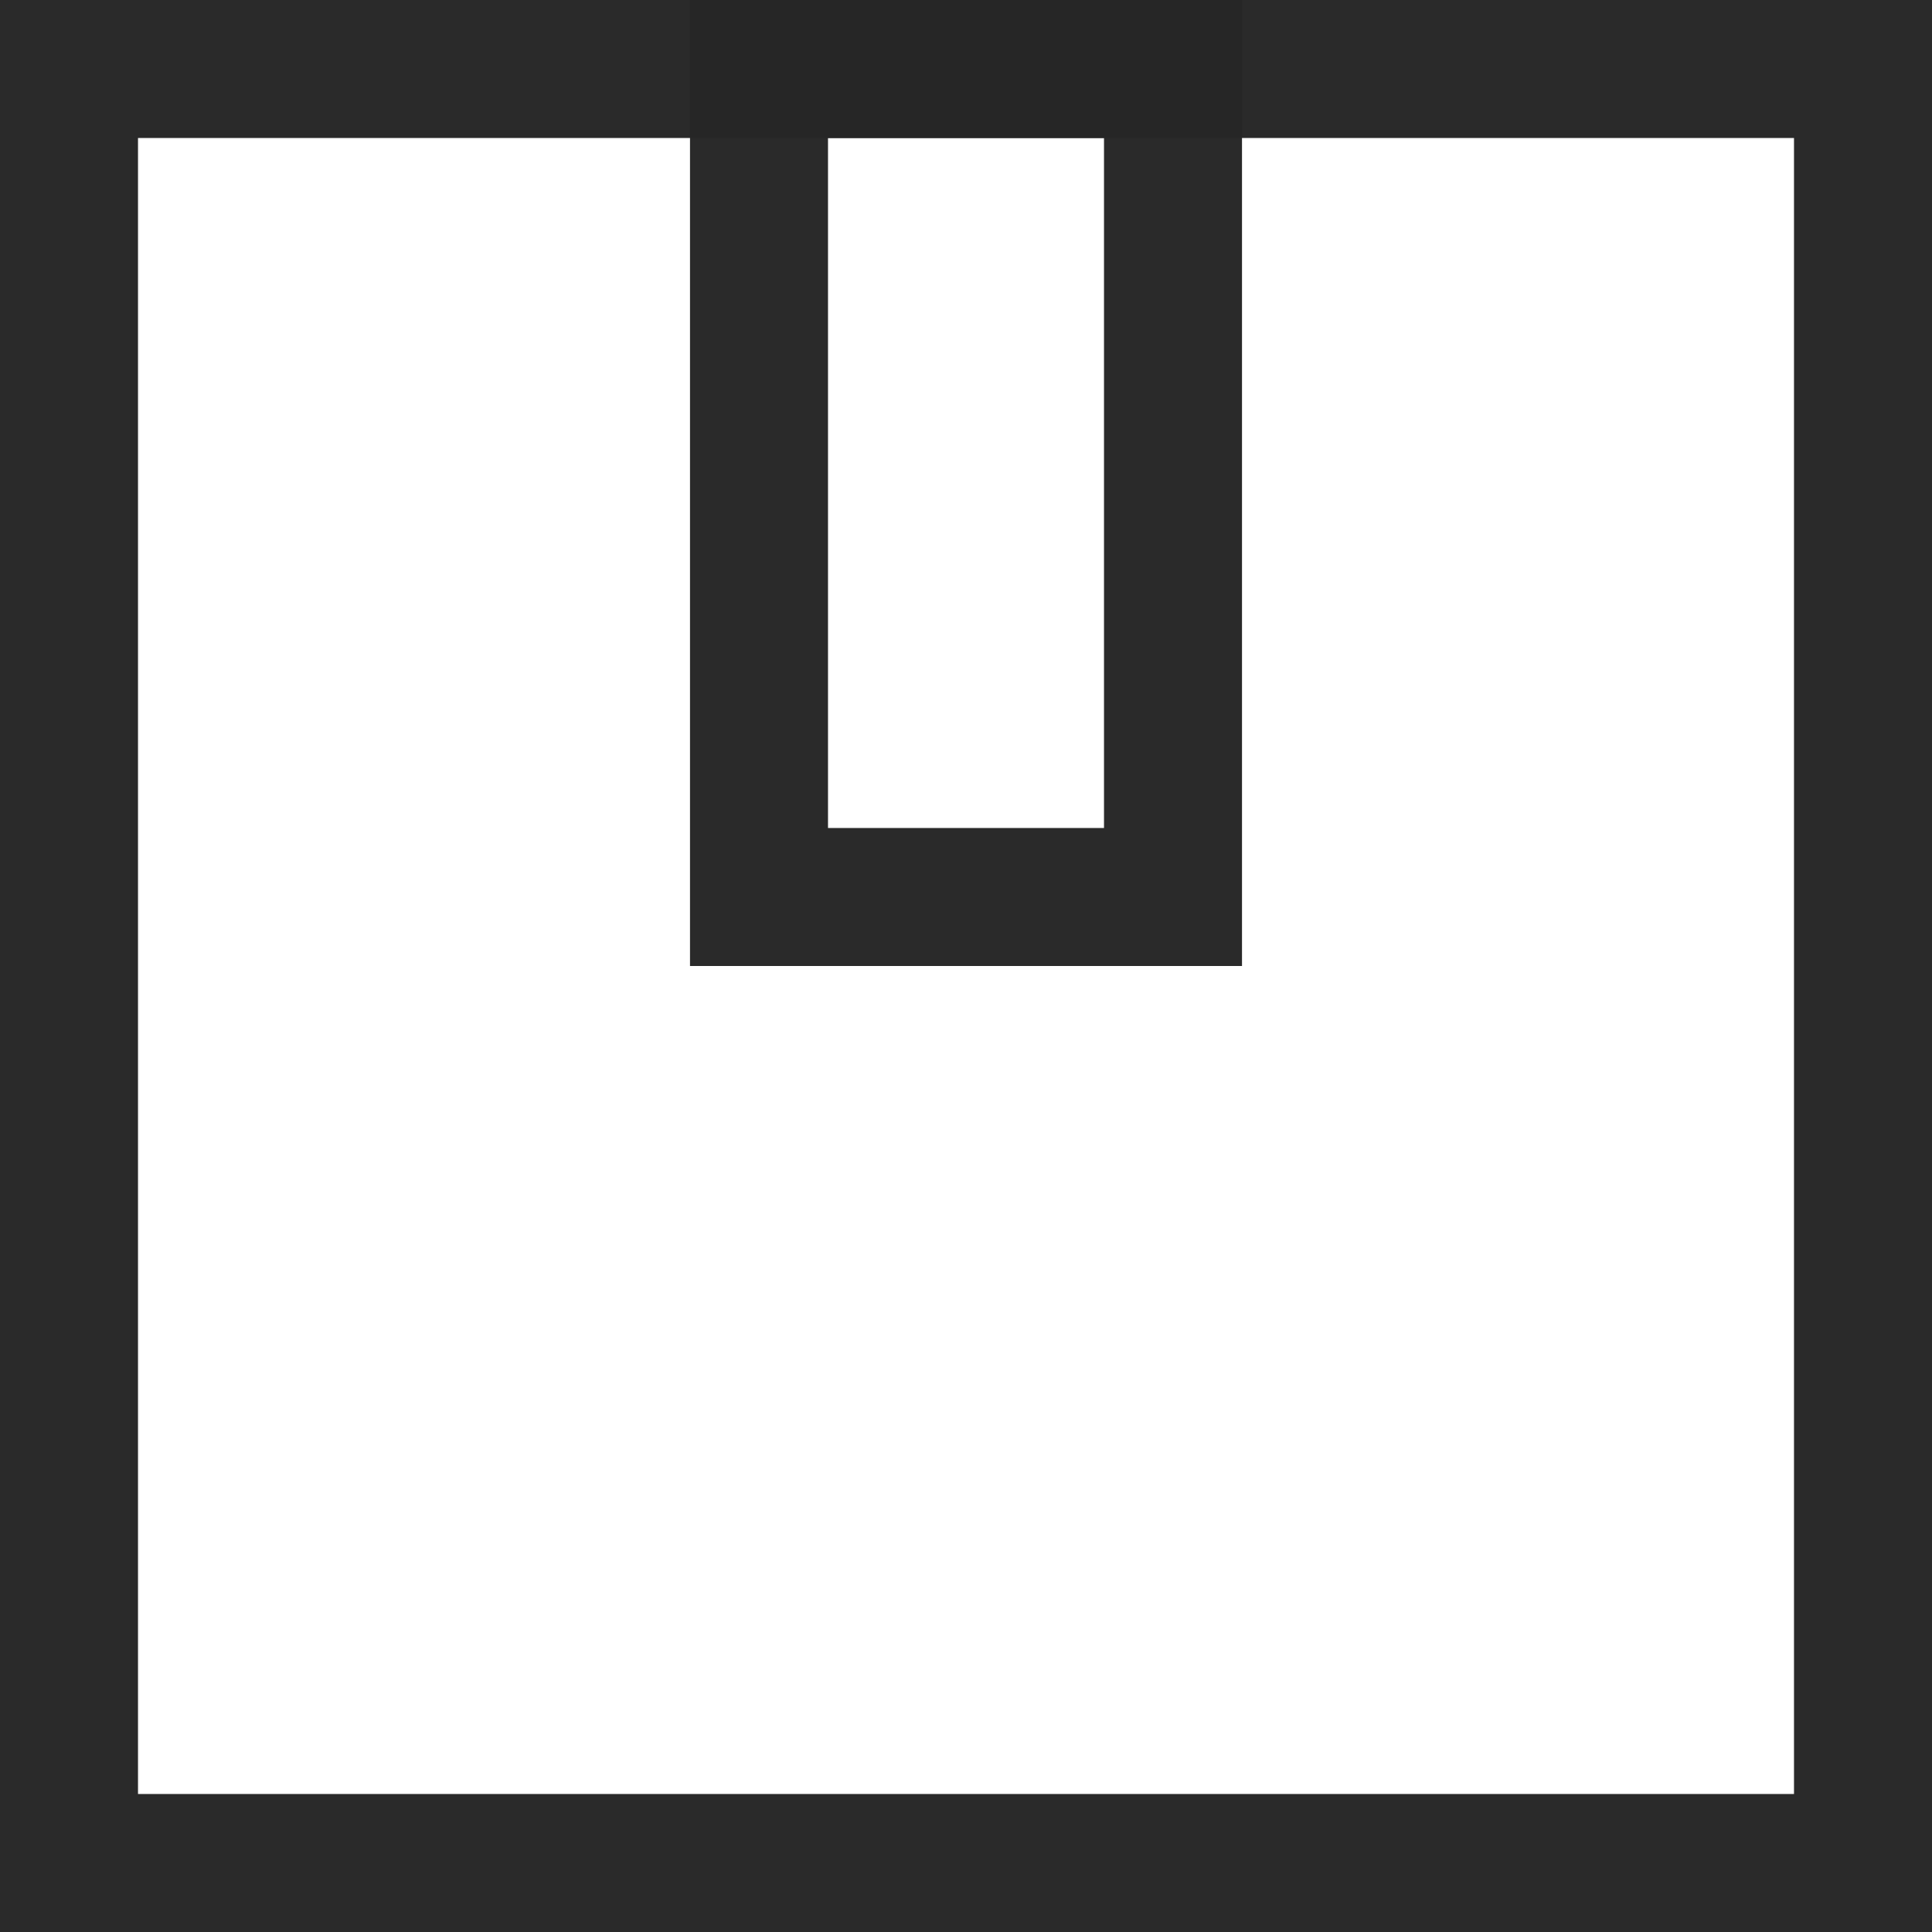
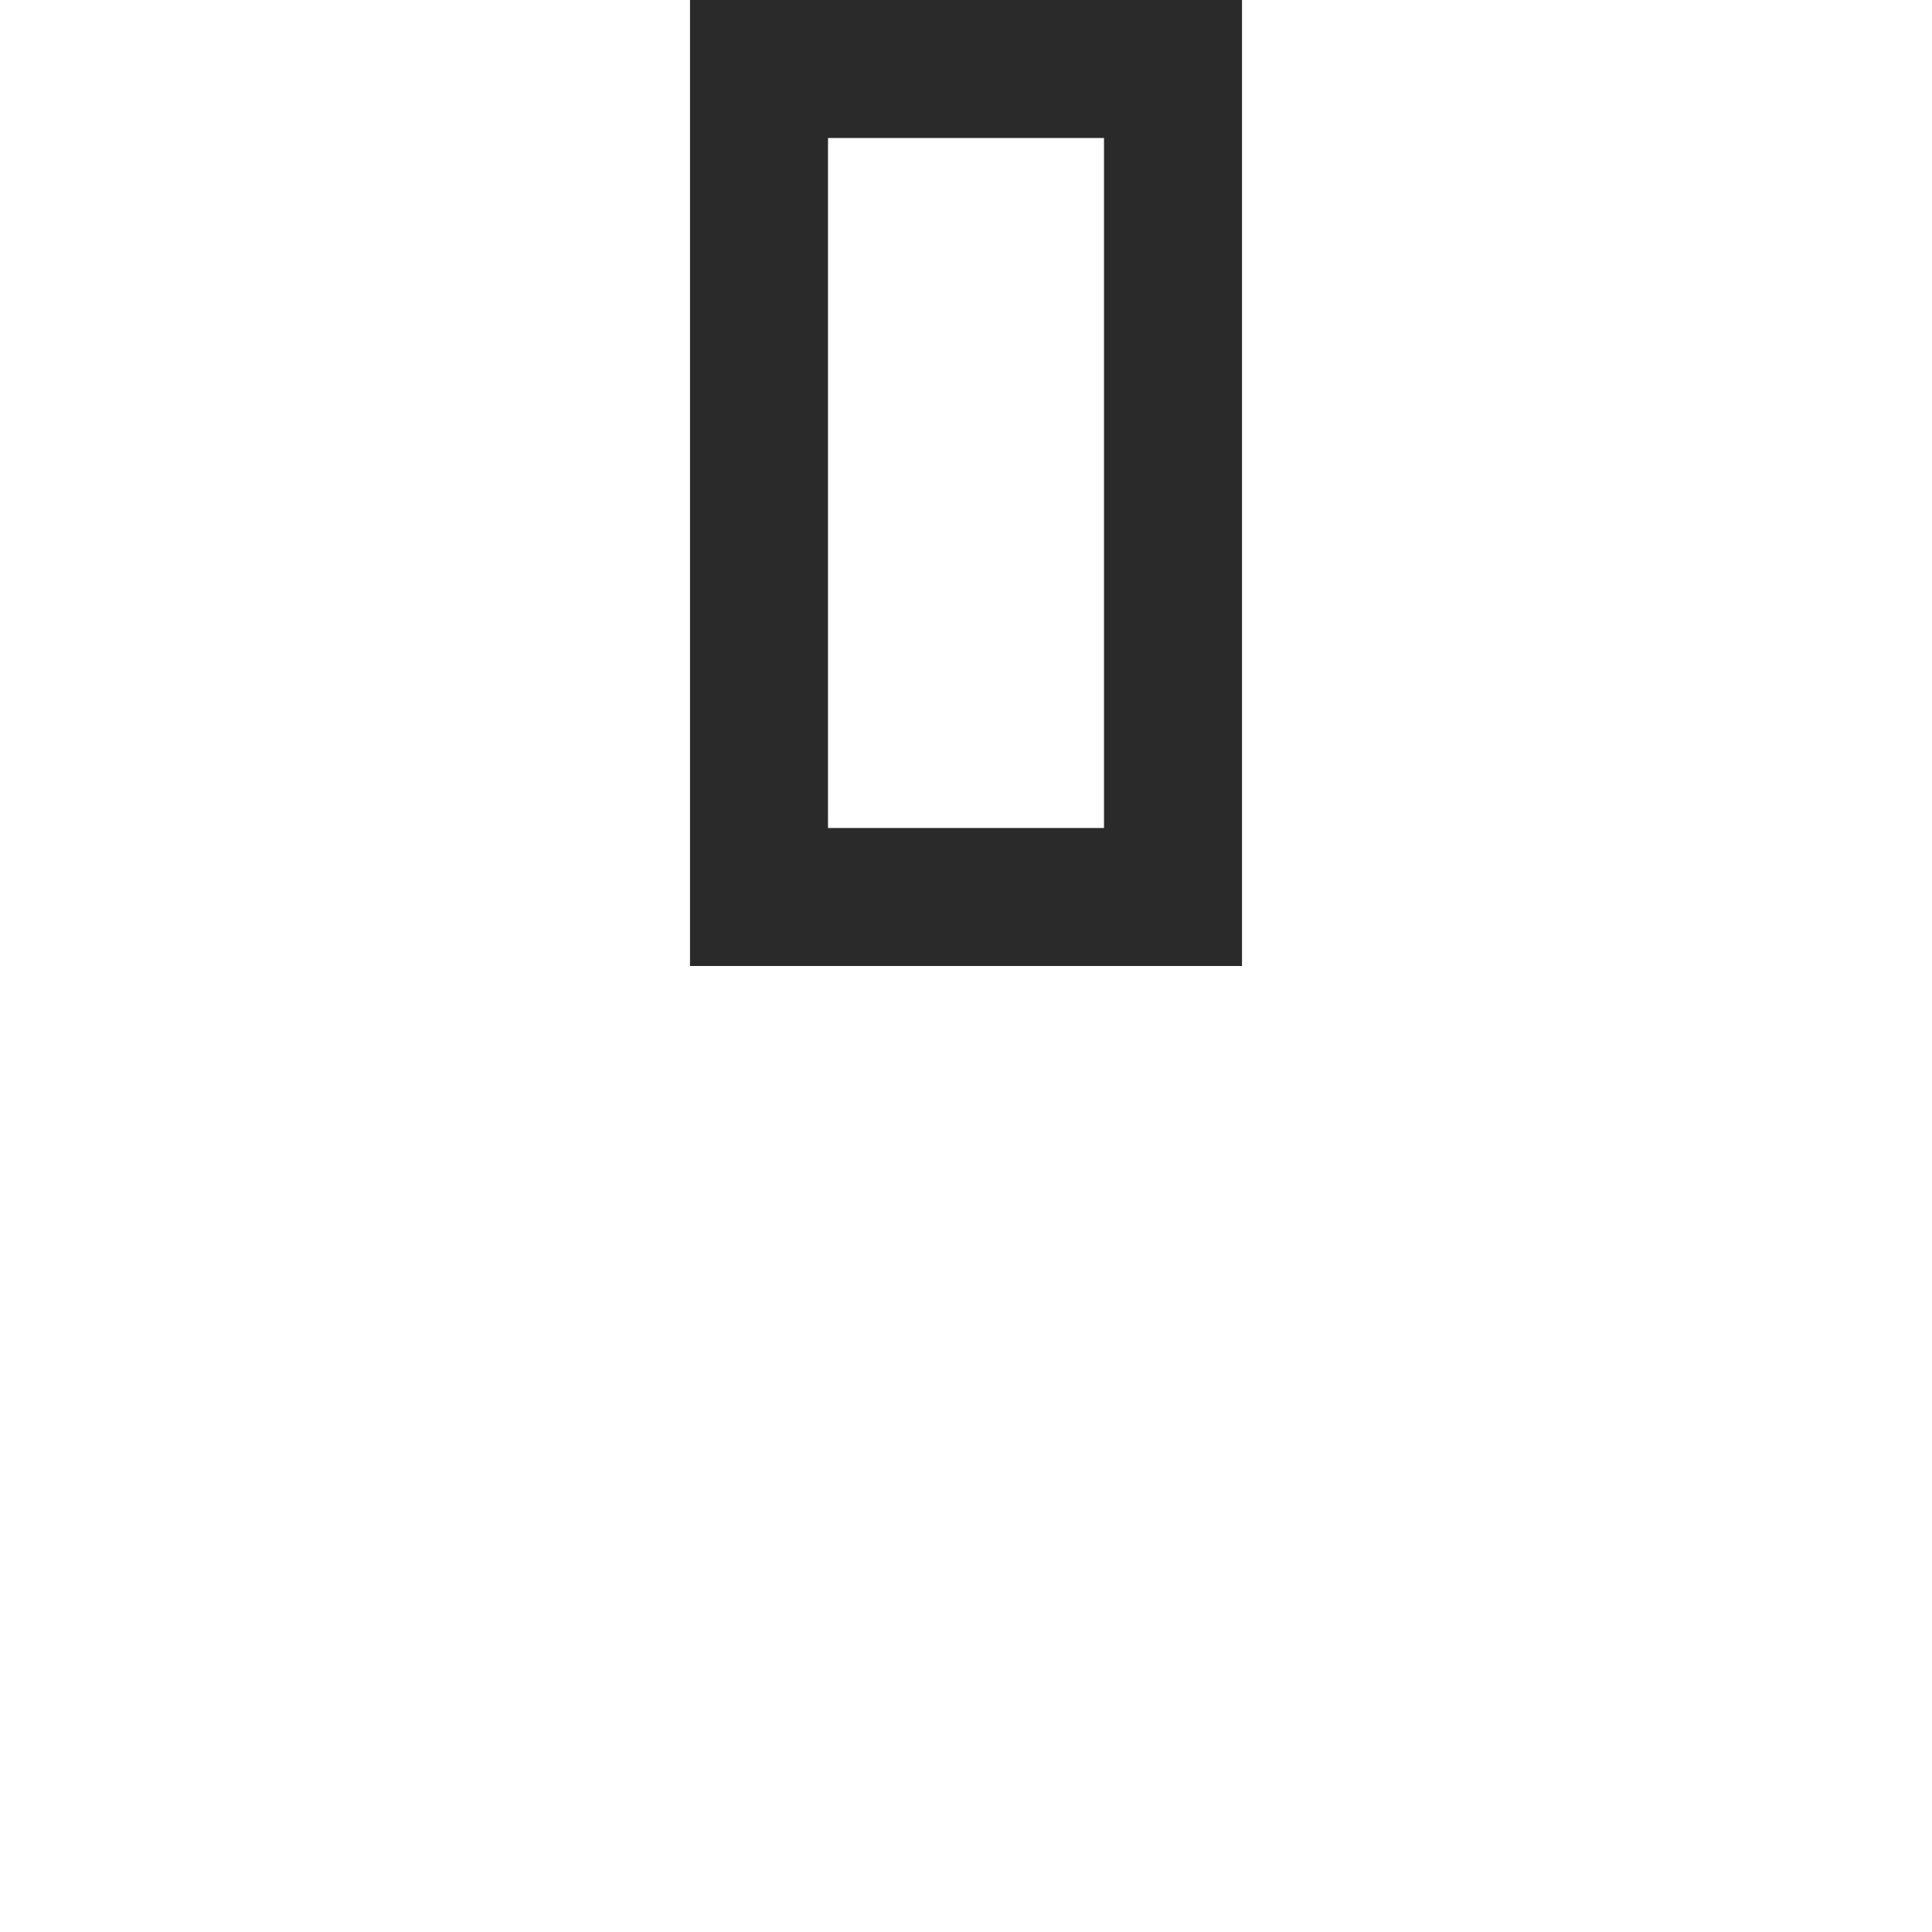
<svg xmlns="http://www.w3.org/2000/svg" width="14" height="14" viewBox="0 0 14 14" fill="none">
-   <rect x="0.5" y="0.5" width="13" height="13" stroke="#262626" stroke-opacity="0.979" />
  <rect x="5.5" y="0.5" width="3" height="6" stroke="#262626" stroke-opacity="0.979" />
</svg>